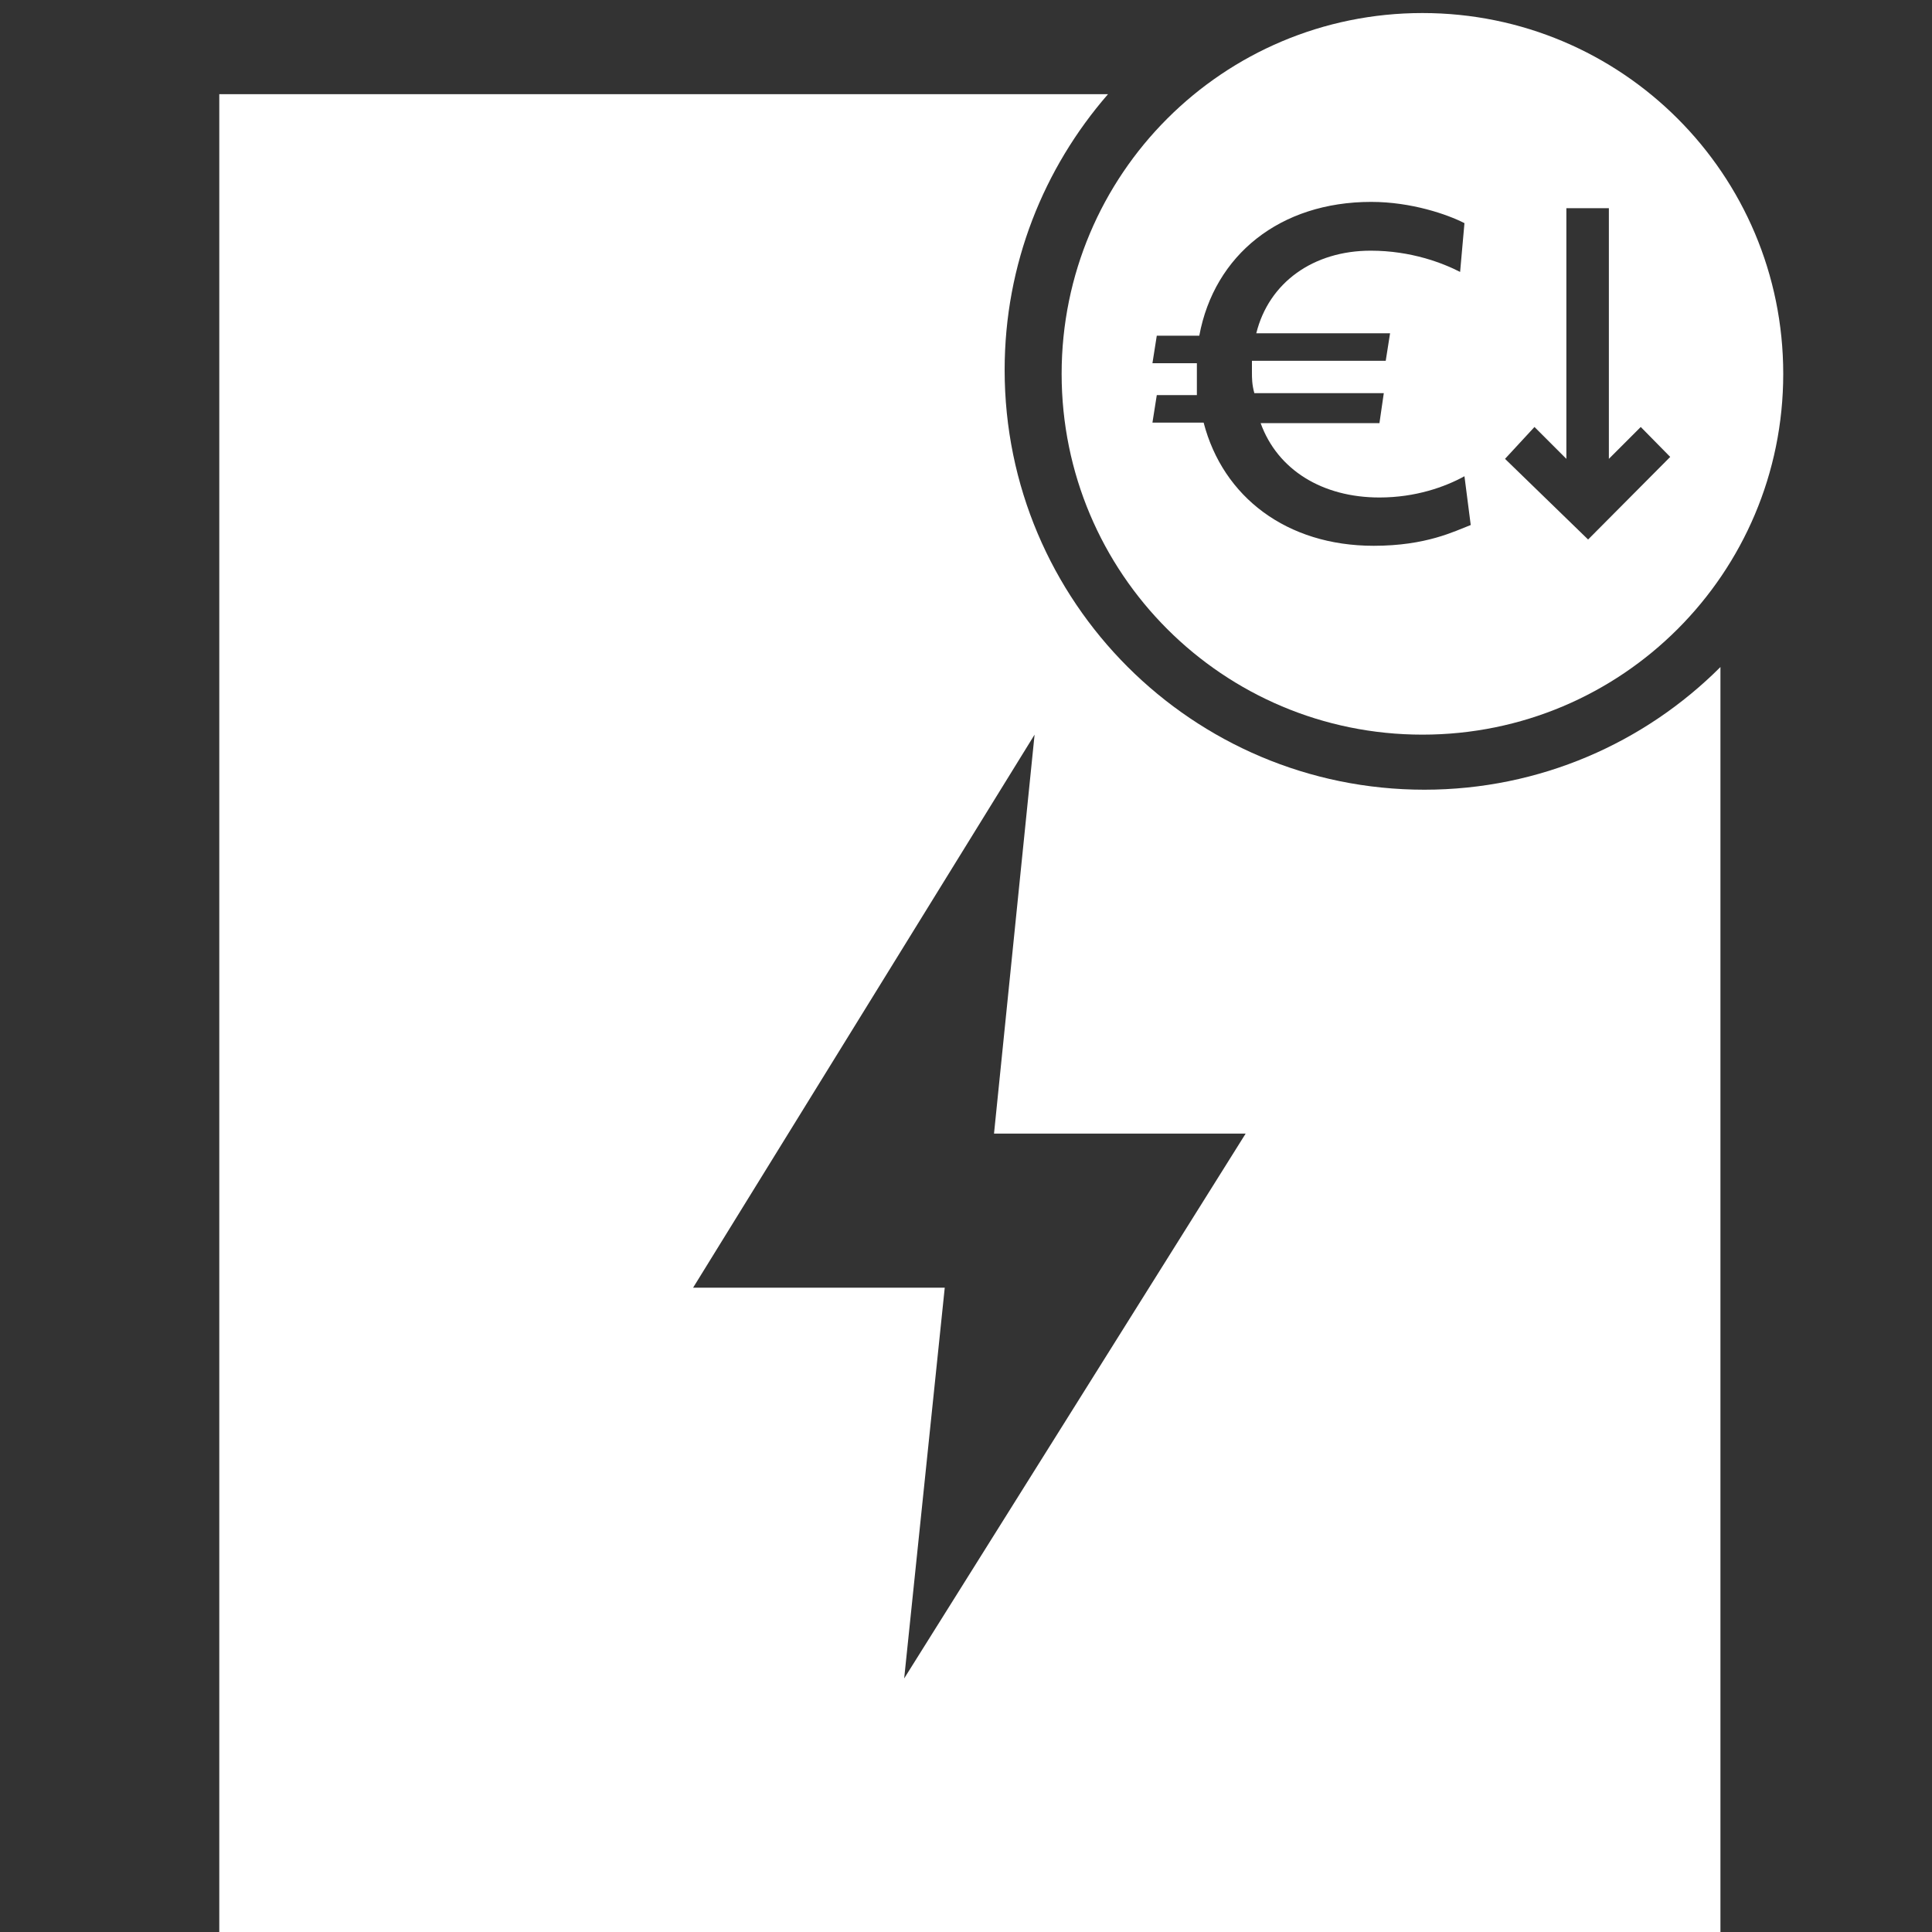
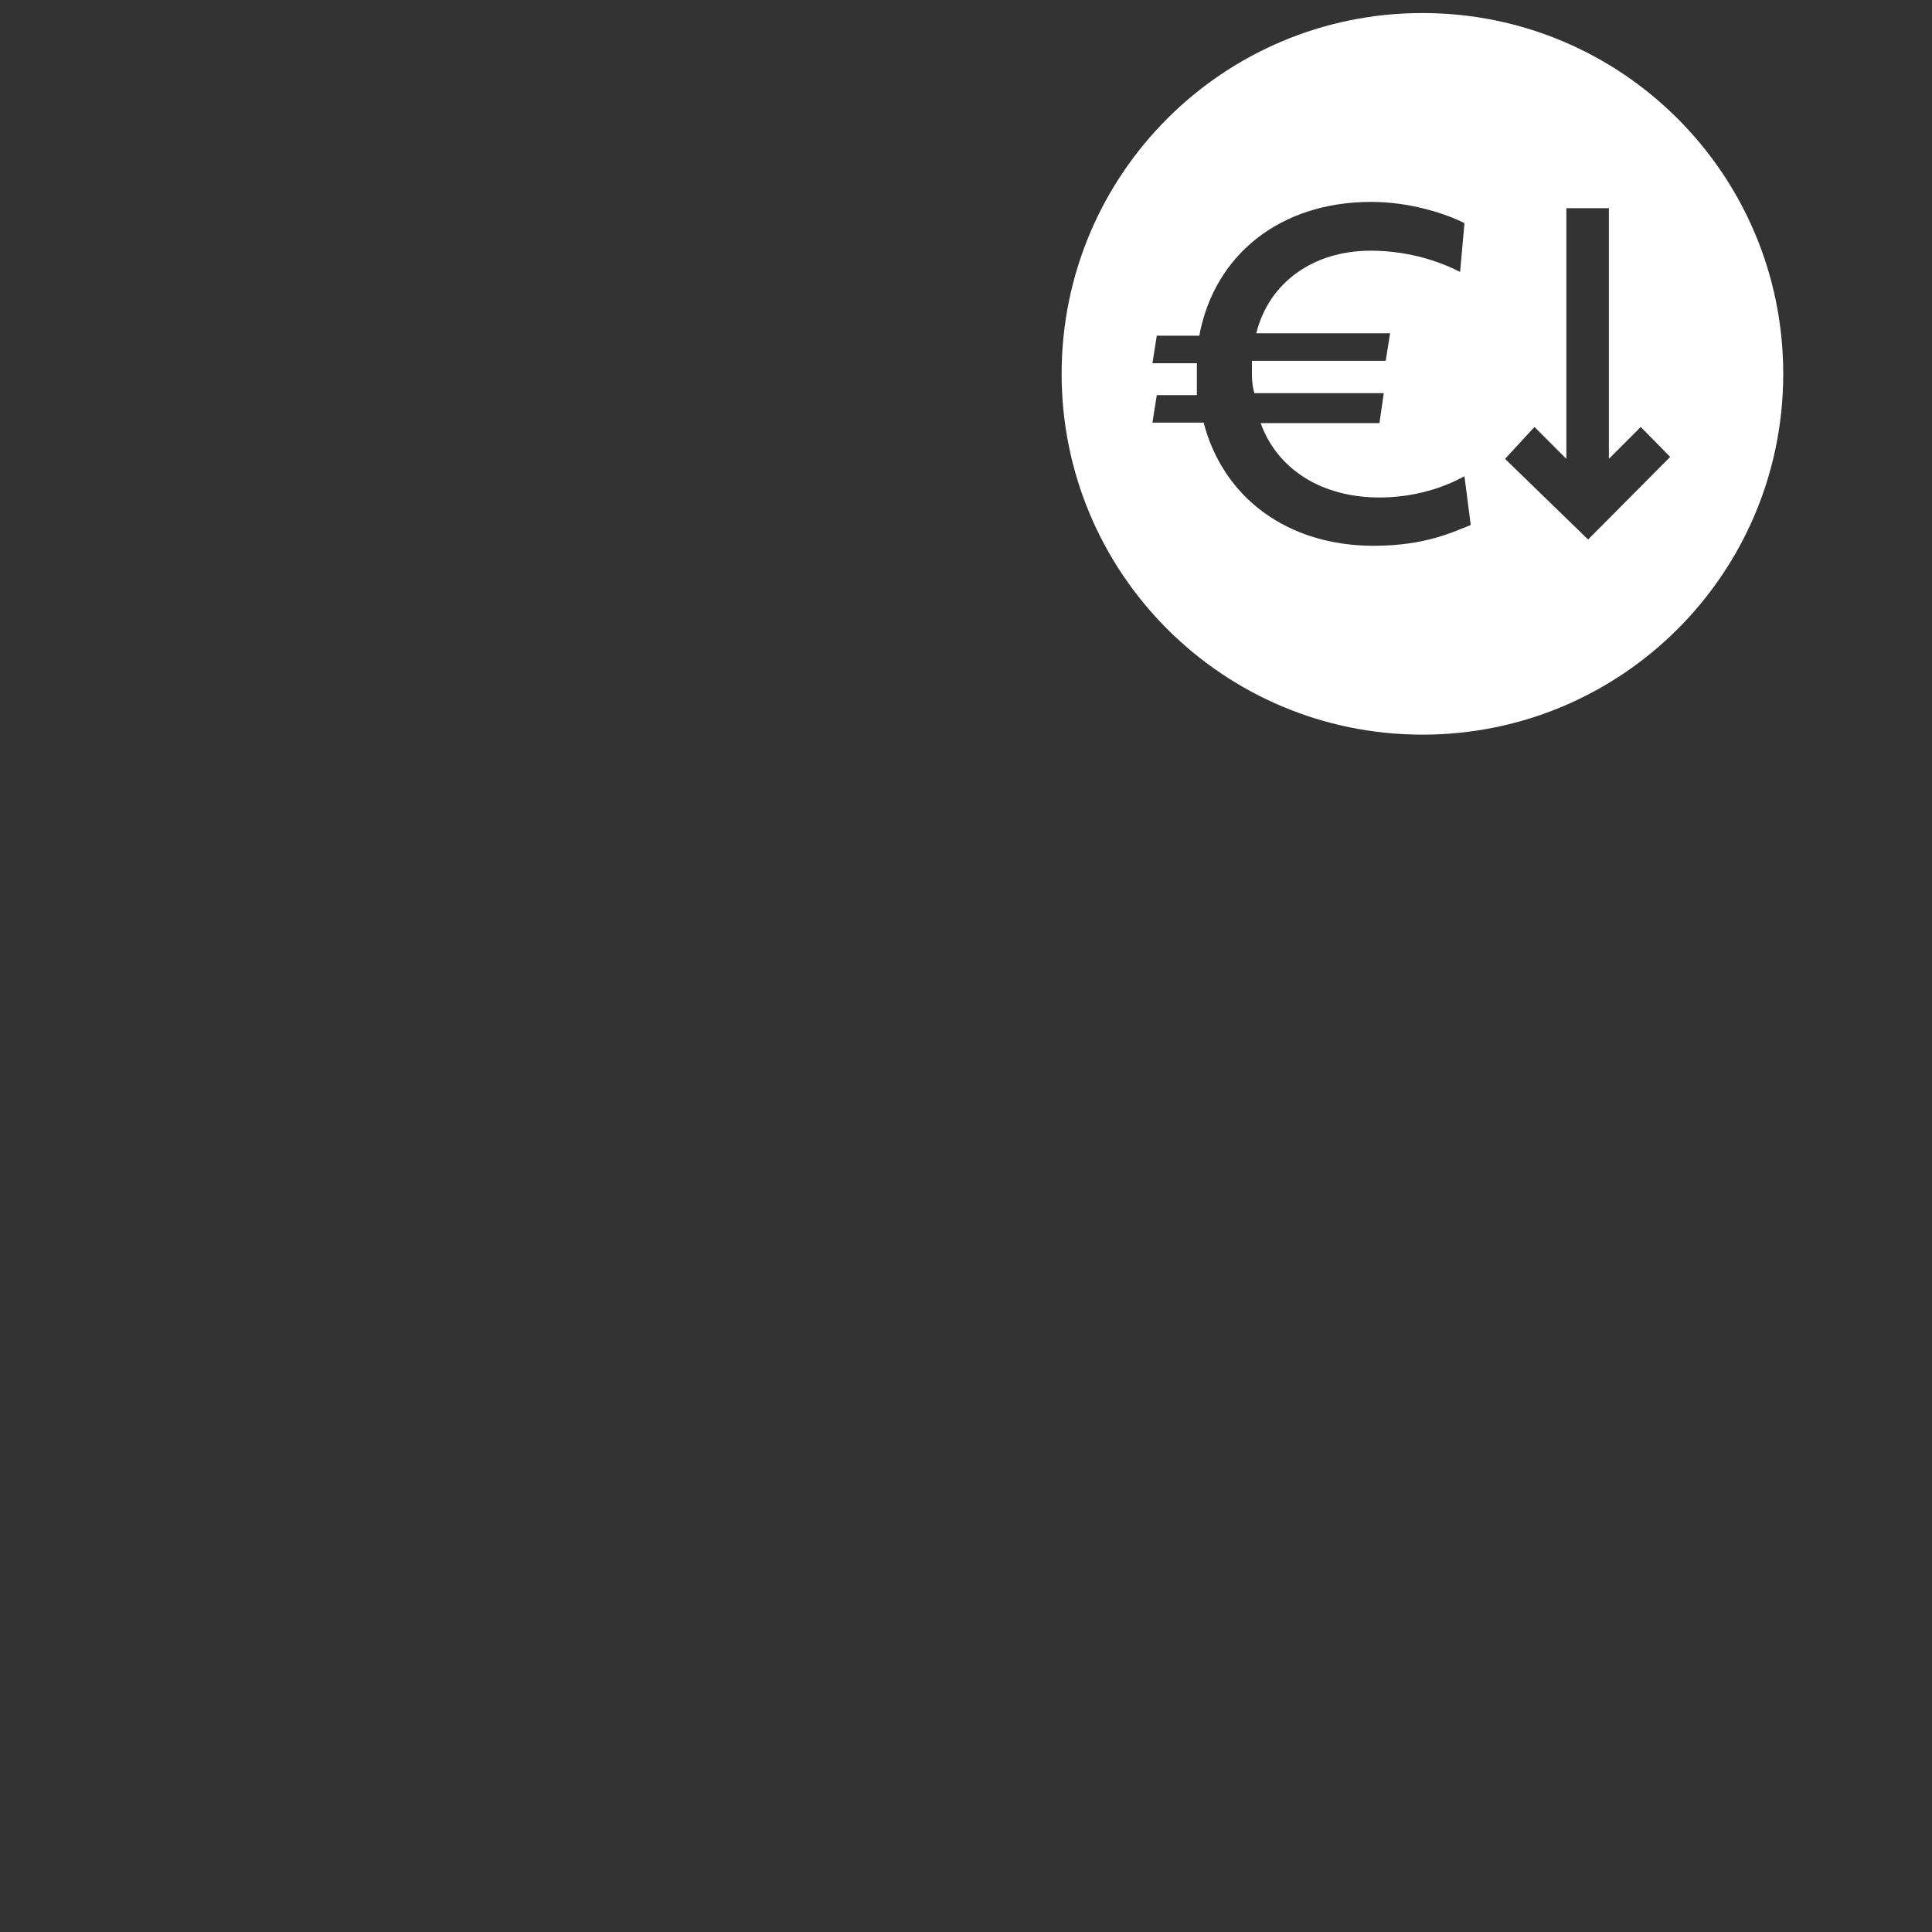
<svg xmlns="http://www.w3.org/2000/svg" version="1.1" id="Layer_1" x="0px" y="0px" viewBox="0 0 400 400" style="enable-background:new 0 0 400 400;" xml:space="preserve">
  <rect x="0" y="0" width="400" height="400" fill="#333333" stroke="none" />
  <style type="text/css">
	.st0{fill:#FFFFFF;}
</style>
-   <path class="st0" d="M294.9,163.5c-48,0-86.9-38.9-86.9-86.9c0-21.9,8.1-41.8,21.4-57.1h-184V401h310.8V138.1  C340.5,153.8,318.8,163.5,294.9,163.5z M187.2,347.5l8.4-80.9c0.2,0-52.1,0-52.1,0l70.7-114.5l-8.4,82.6h52.1L187.2,347.5z" />
  <path class="st0" d="M294.5,2.7c-41.3,0-74.7,33.4-74.7,74.7s33.4,74.7,74.7,74.7s74.7-33.4,74.7-74.7S335.8,2.7,294.5,2.7z   M284.4,113c-18,0-31.2-10.1-35.2-25.5h-10.6l0.9-5.7h8.3v-6.6h-9.2l0.9-5.7h8.8c3.1-16.7,16.7-27.7,35.6-27.7  c8.3,0,15.8,2.6,19.3,4.4l-0.9,10.1c-3.5-1.8-10.1-4.4-18.5-4.4c-11.9,0-21.1,6.6-23.7,17.1h27.7l-0.9,5.7h-27.7V77  c0,1.3,0,2.6,0.5,4.4h26.8l-0.9,6.2h-24.6c3.5,9.7,12.8,15.4,24.6,15.4c7.5,0,13.6-2.2,17.6-4.4l1.3,10.1  C301.1,110,295.3,113,284.4,113L284.4,113z M328.8,111.7L311.6,95l6.1-6.6l6.6,6.6V43.1h8.8V95l6.6-6.6l6.1,6.2L328.8,111.7  L328.8,111.7z" />
</svg>